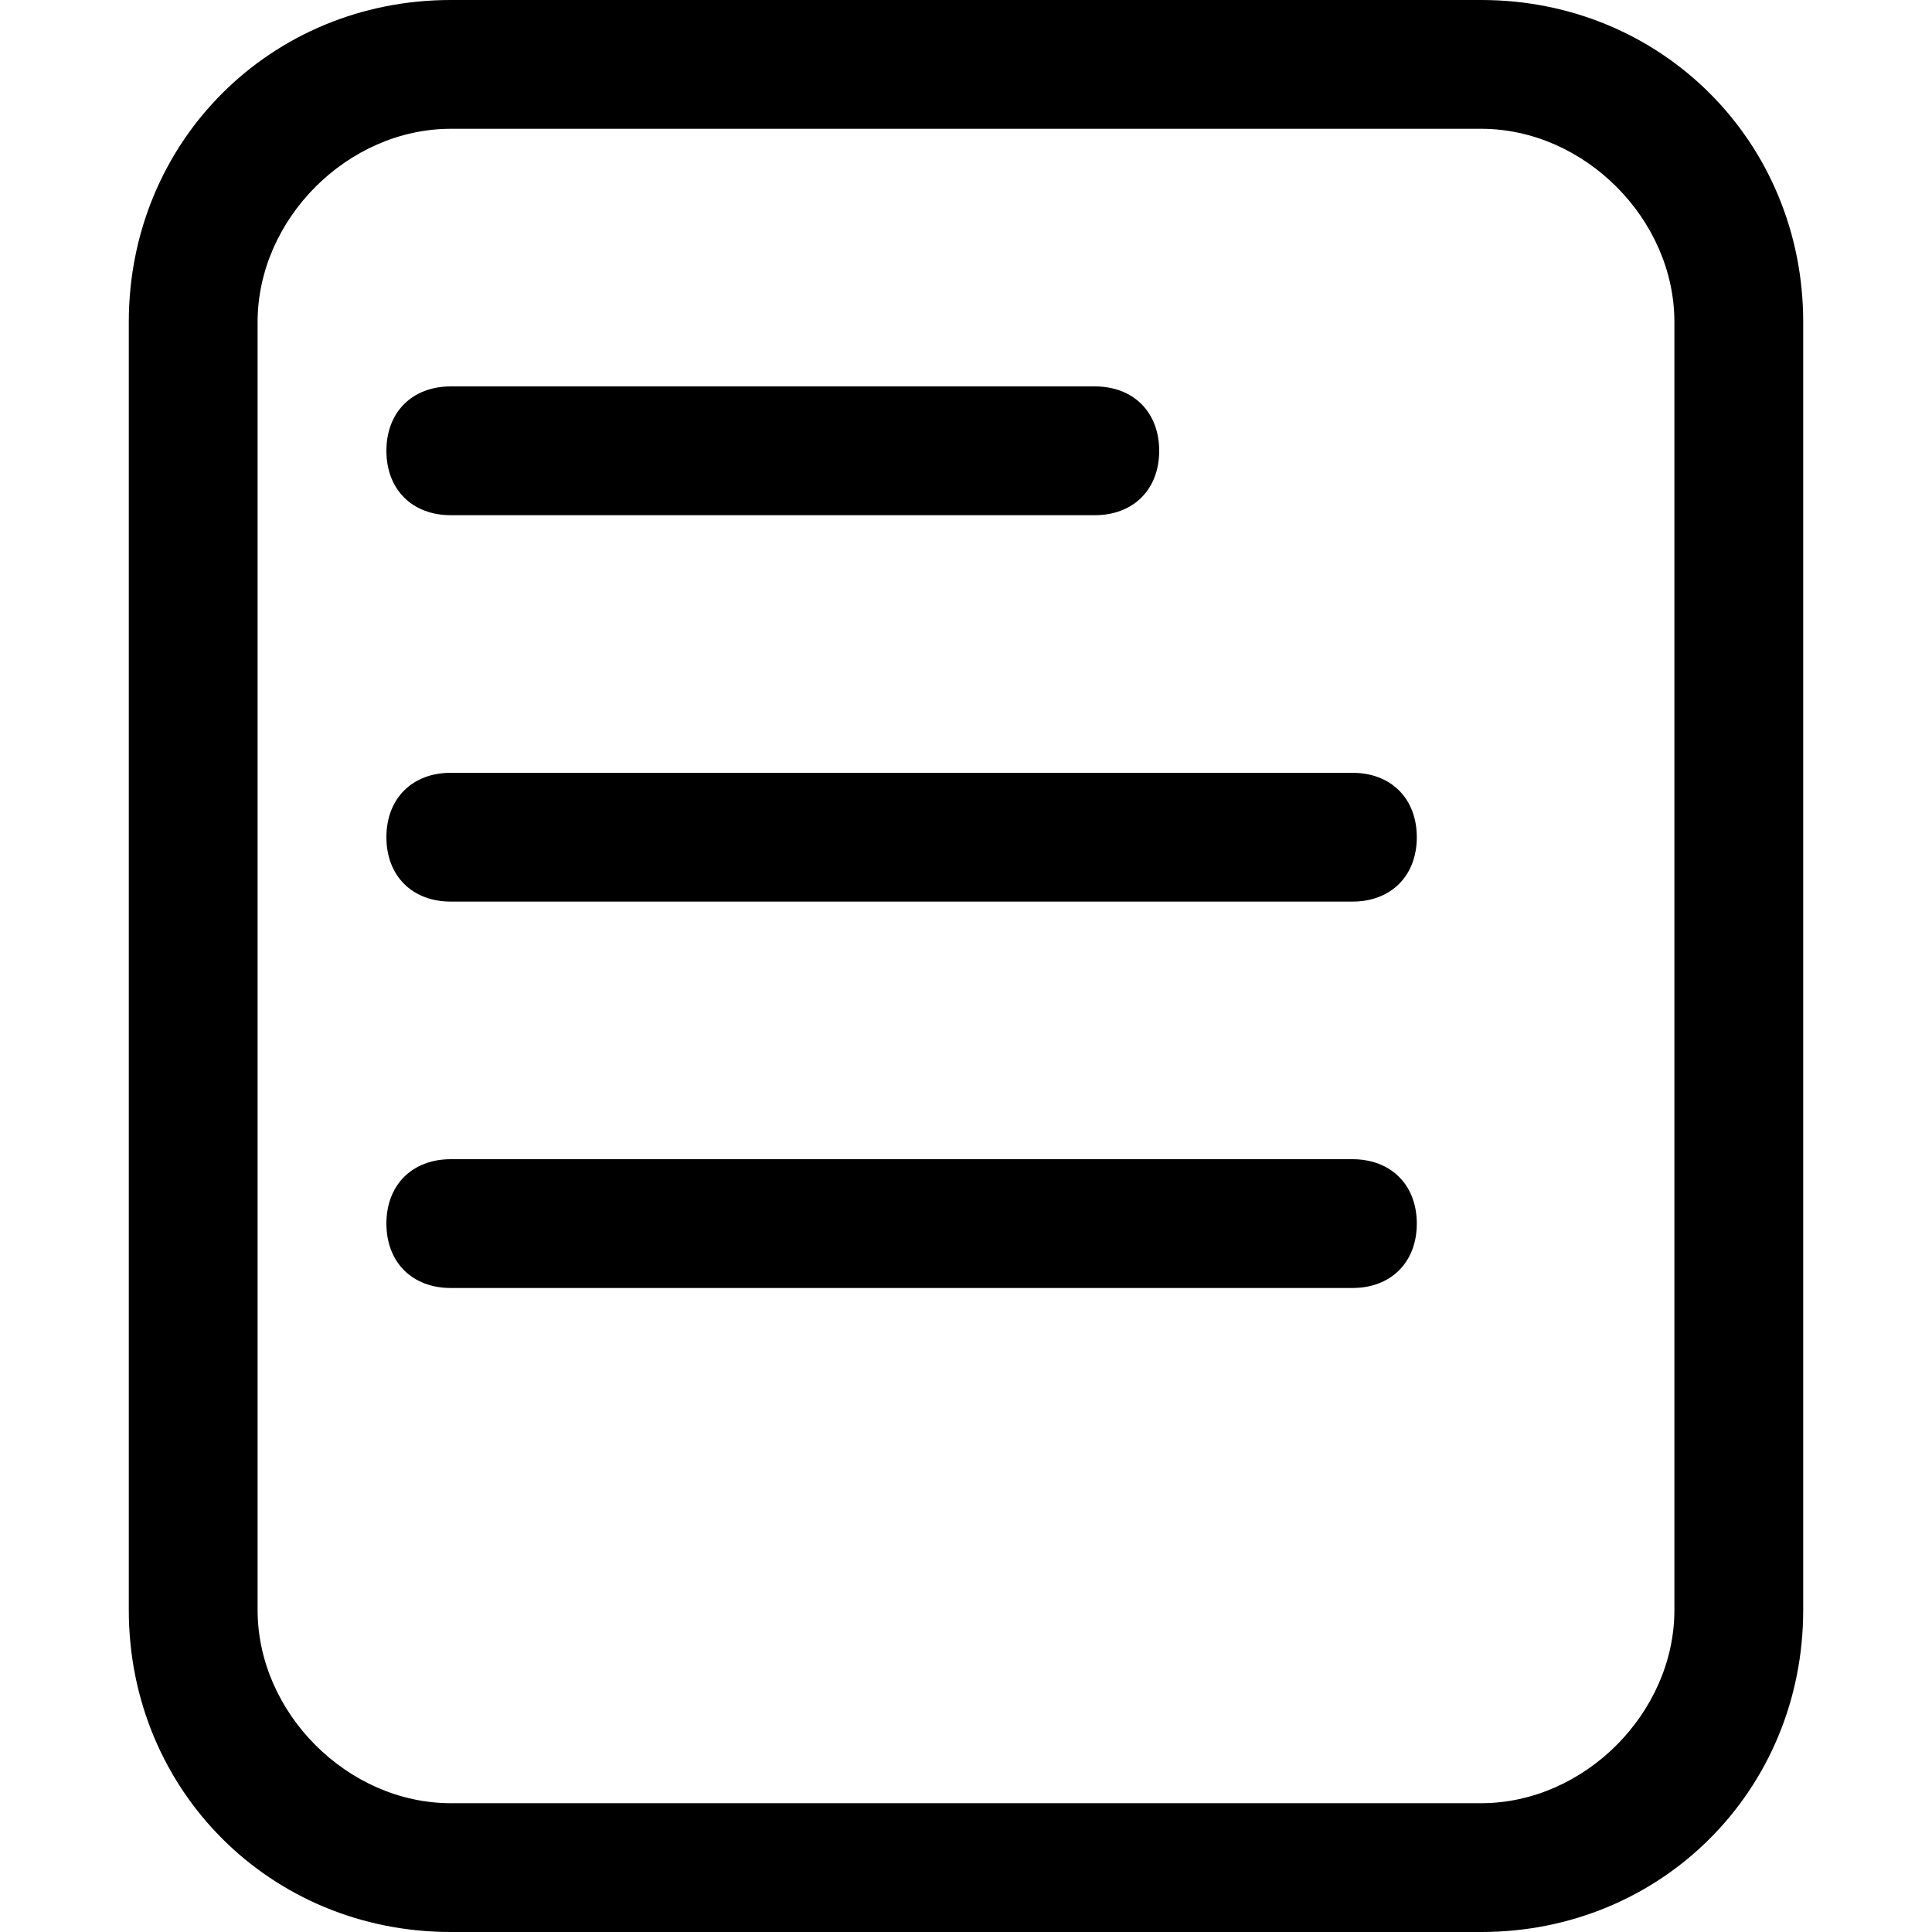
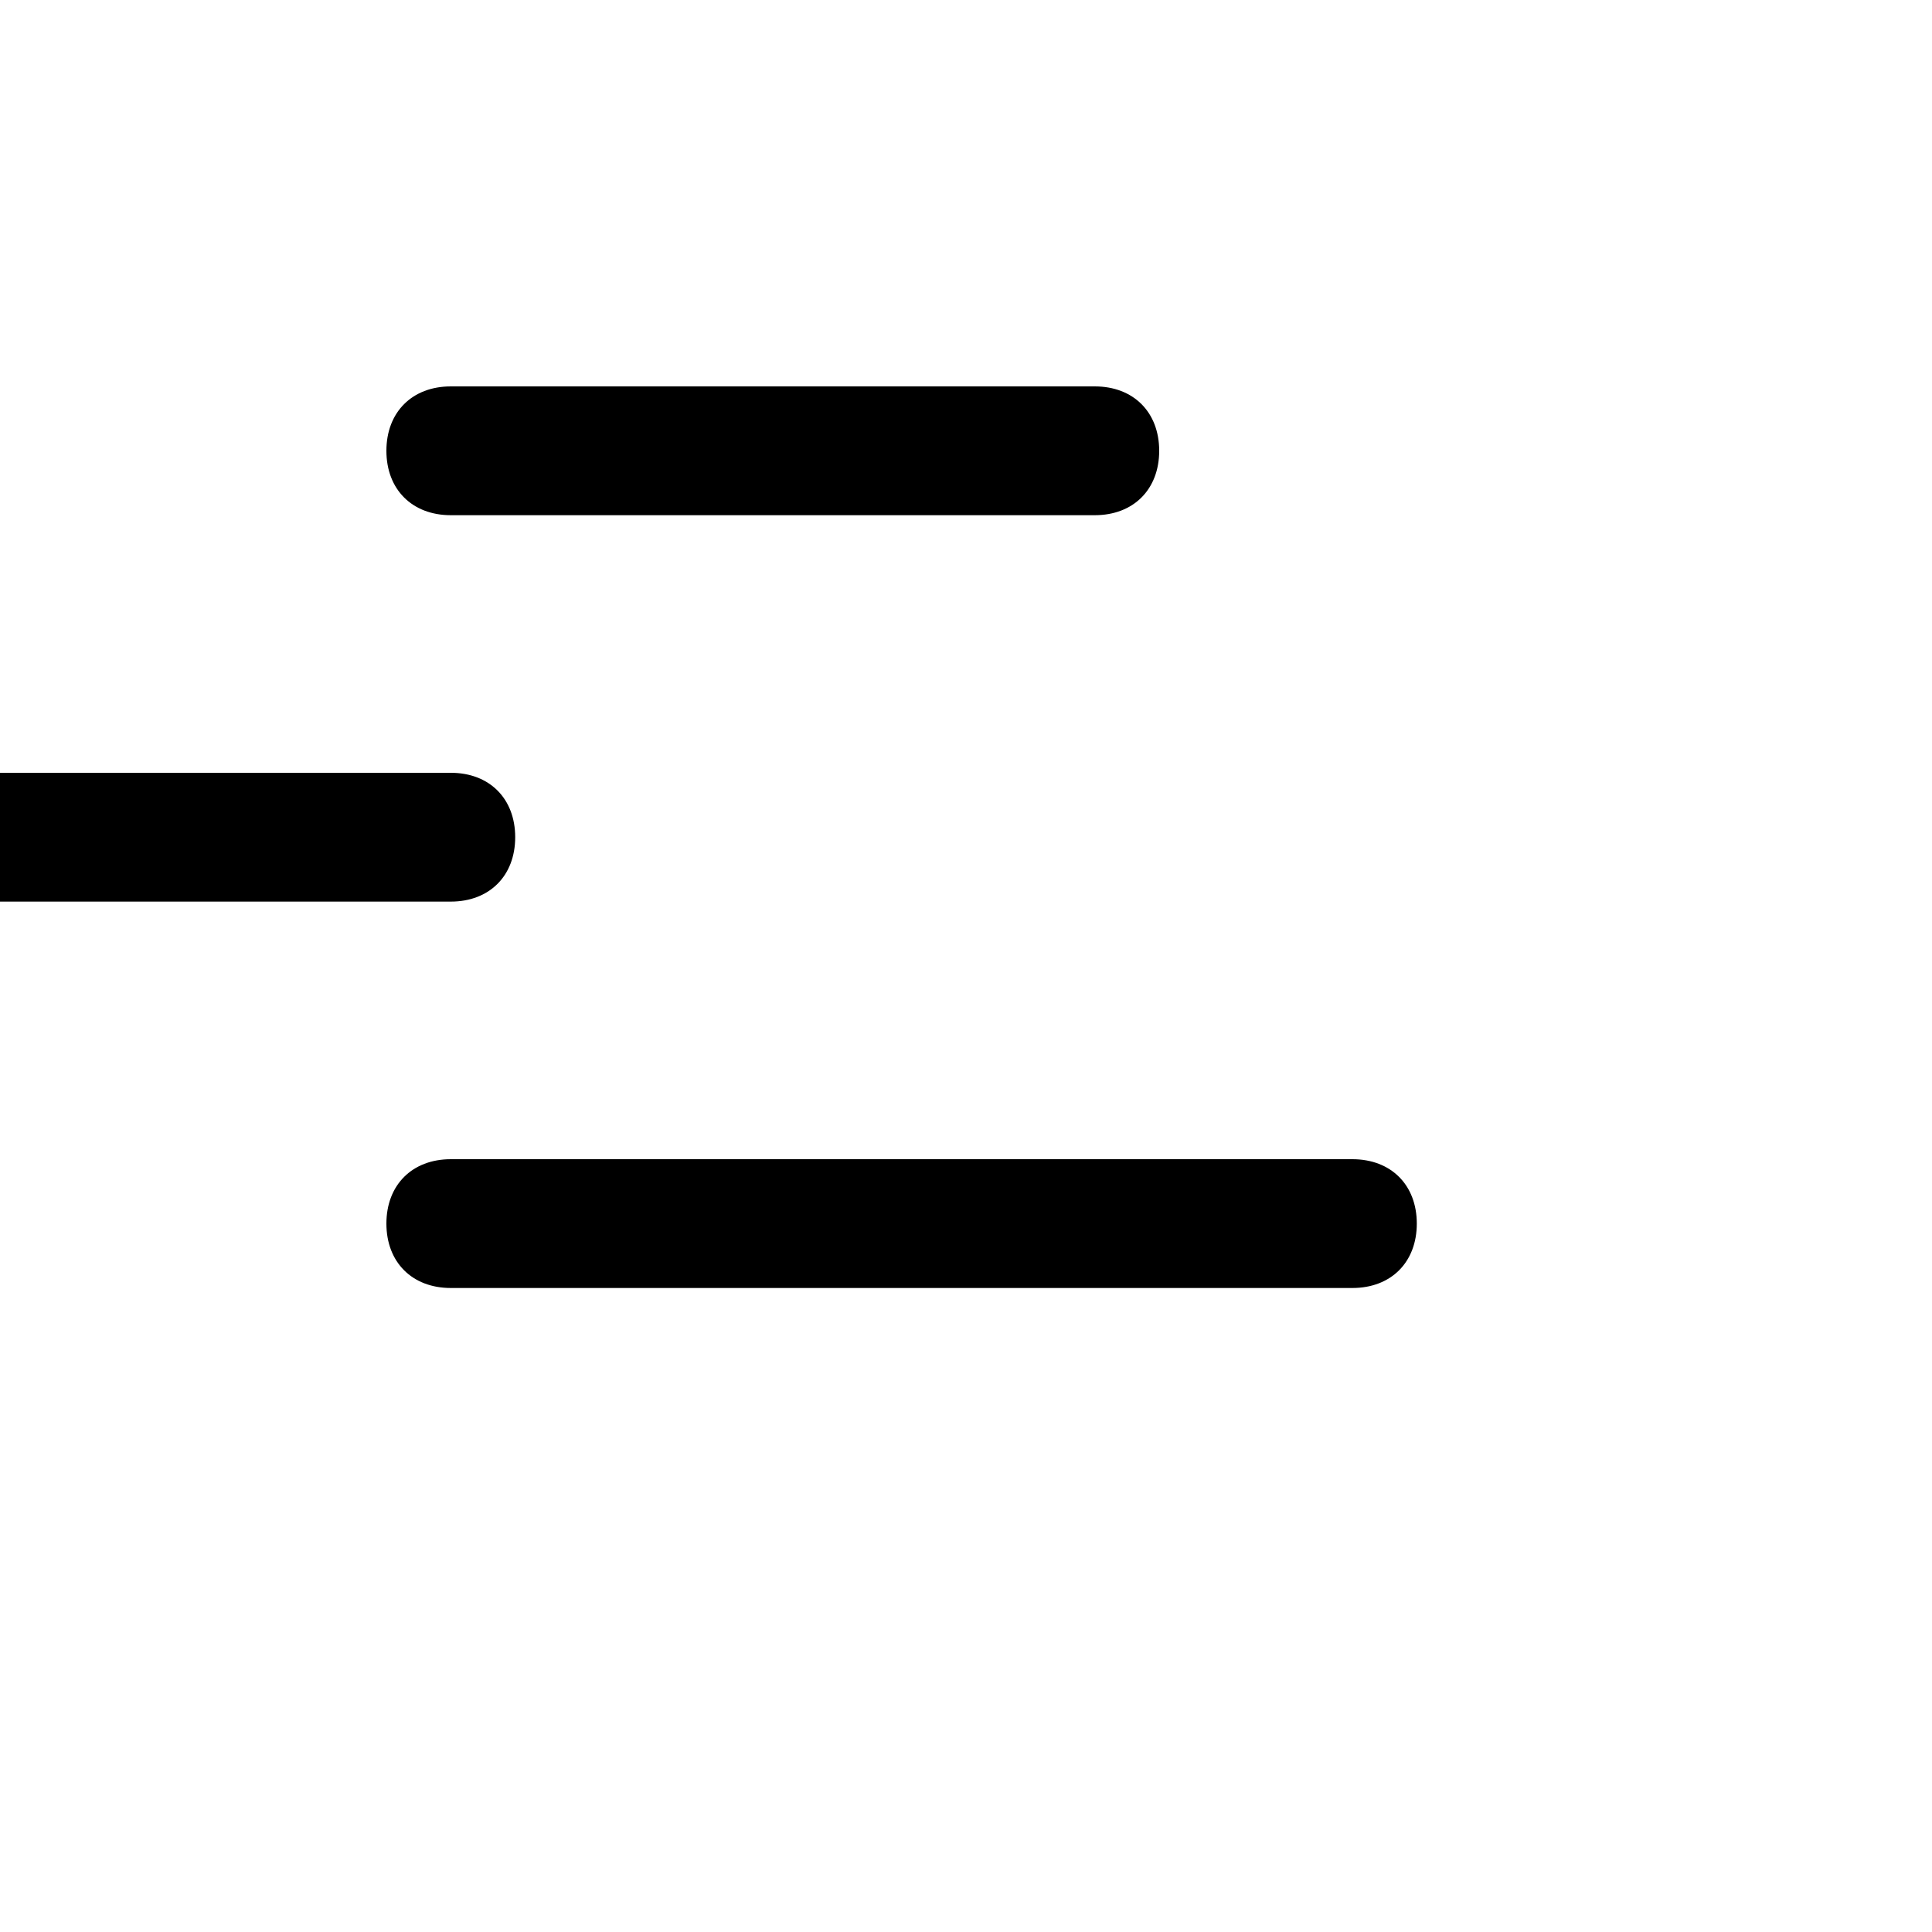
<svg xmlns="http://www.w3.org/2000/svg" t="1703677795743" class="icon" viewBox="0 0 1024 1024" version="1.1" p-id="2412" width="200" height="200">
-   <path d="M785.067 1024h-546.133C143.36 1024 68.267 948.907 68.267 853.333v-682.667C68.267 75.093 143.36 0 238.933 0h546.133C880.64 0 955.733 75.093 955.733 170.667v682.667c0 95.573-75.093 170.667-170.667 170.667z m-546.133-955.733C184.32 68.267 136.533 116.053 136.533 170.667v682.667c0 54.613 47.787 102.4 102.4 102.4h546.133c54.613 0 102.4-47.787 102.4-102.4v-682.667c0-54.613-47.787-102.4-102.4-102.4h-546.133z" p-id="2413" />
-   <path d="M238.933 204.8h341.333c20.48 0 34.133 13.653 34.133 34.133s-13.653 34.133-34.133 34.133h-341.333c-20.48 0-34.133-13.653-34.133-34.133s13.653-34.133 34.133-34.133zM238.933 409.6h477.867c20.48 0 34.133 13.653 34.133 34.133s-13.653 34.133-34.133 34.133h-477.867c-20.48 0-34.133-13.653-34.133-34.133s13.653-34.133 34.133-34.133zM238.933 614.4h477.867c20.48 0 34.133 13.653 34.133 34.133s-13.653 34.133-34.133 34.133h-477.867c-20.48 0-34.133-13.653-34.133-34.133s13.653-34.133 34.133-34.133z" p-id="2414" />
+   <path d="M238.933 204.8h341.333c20.48 0 34.133 13.653 34.133 34.133s-13.653 34.133-34.133 34.133h-341.333c-20.48 0-34.133-13.653-34.133-34.133s13.653-34.133 34.133-34.133zM238.933 409.6c20.48 0 34.133 13.653 34.133 34.133s-13.653 34.133-34.133 34.133h-477.867c-20.48 0-34.133-13.653-34.133-34.133s13.653-34.133 34.133-34.133zM238.933 614.4h477.867c20.48 0 34.133 13.653 34.133 34.133s-13.653 34.133-34.133 34.133h-477.867c-20.48 0-34.133-13.653-34.133-34.133s13.653-34.133 34.133-34.133z" p-id="2414" />
</svg>